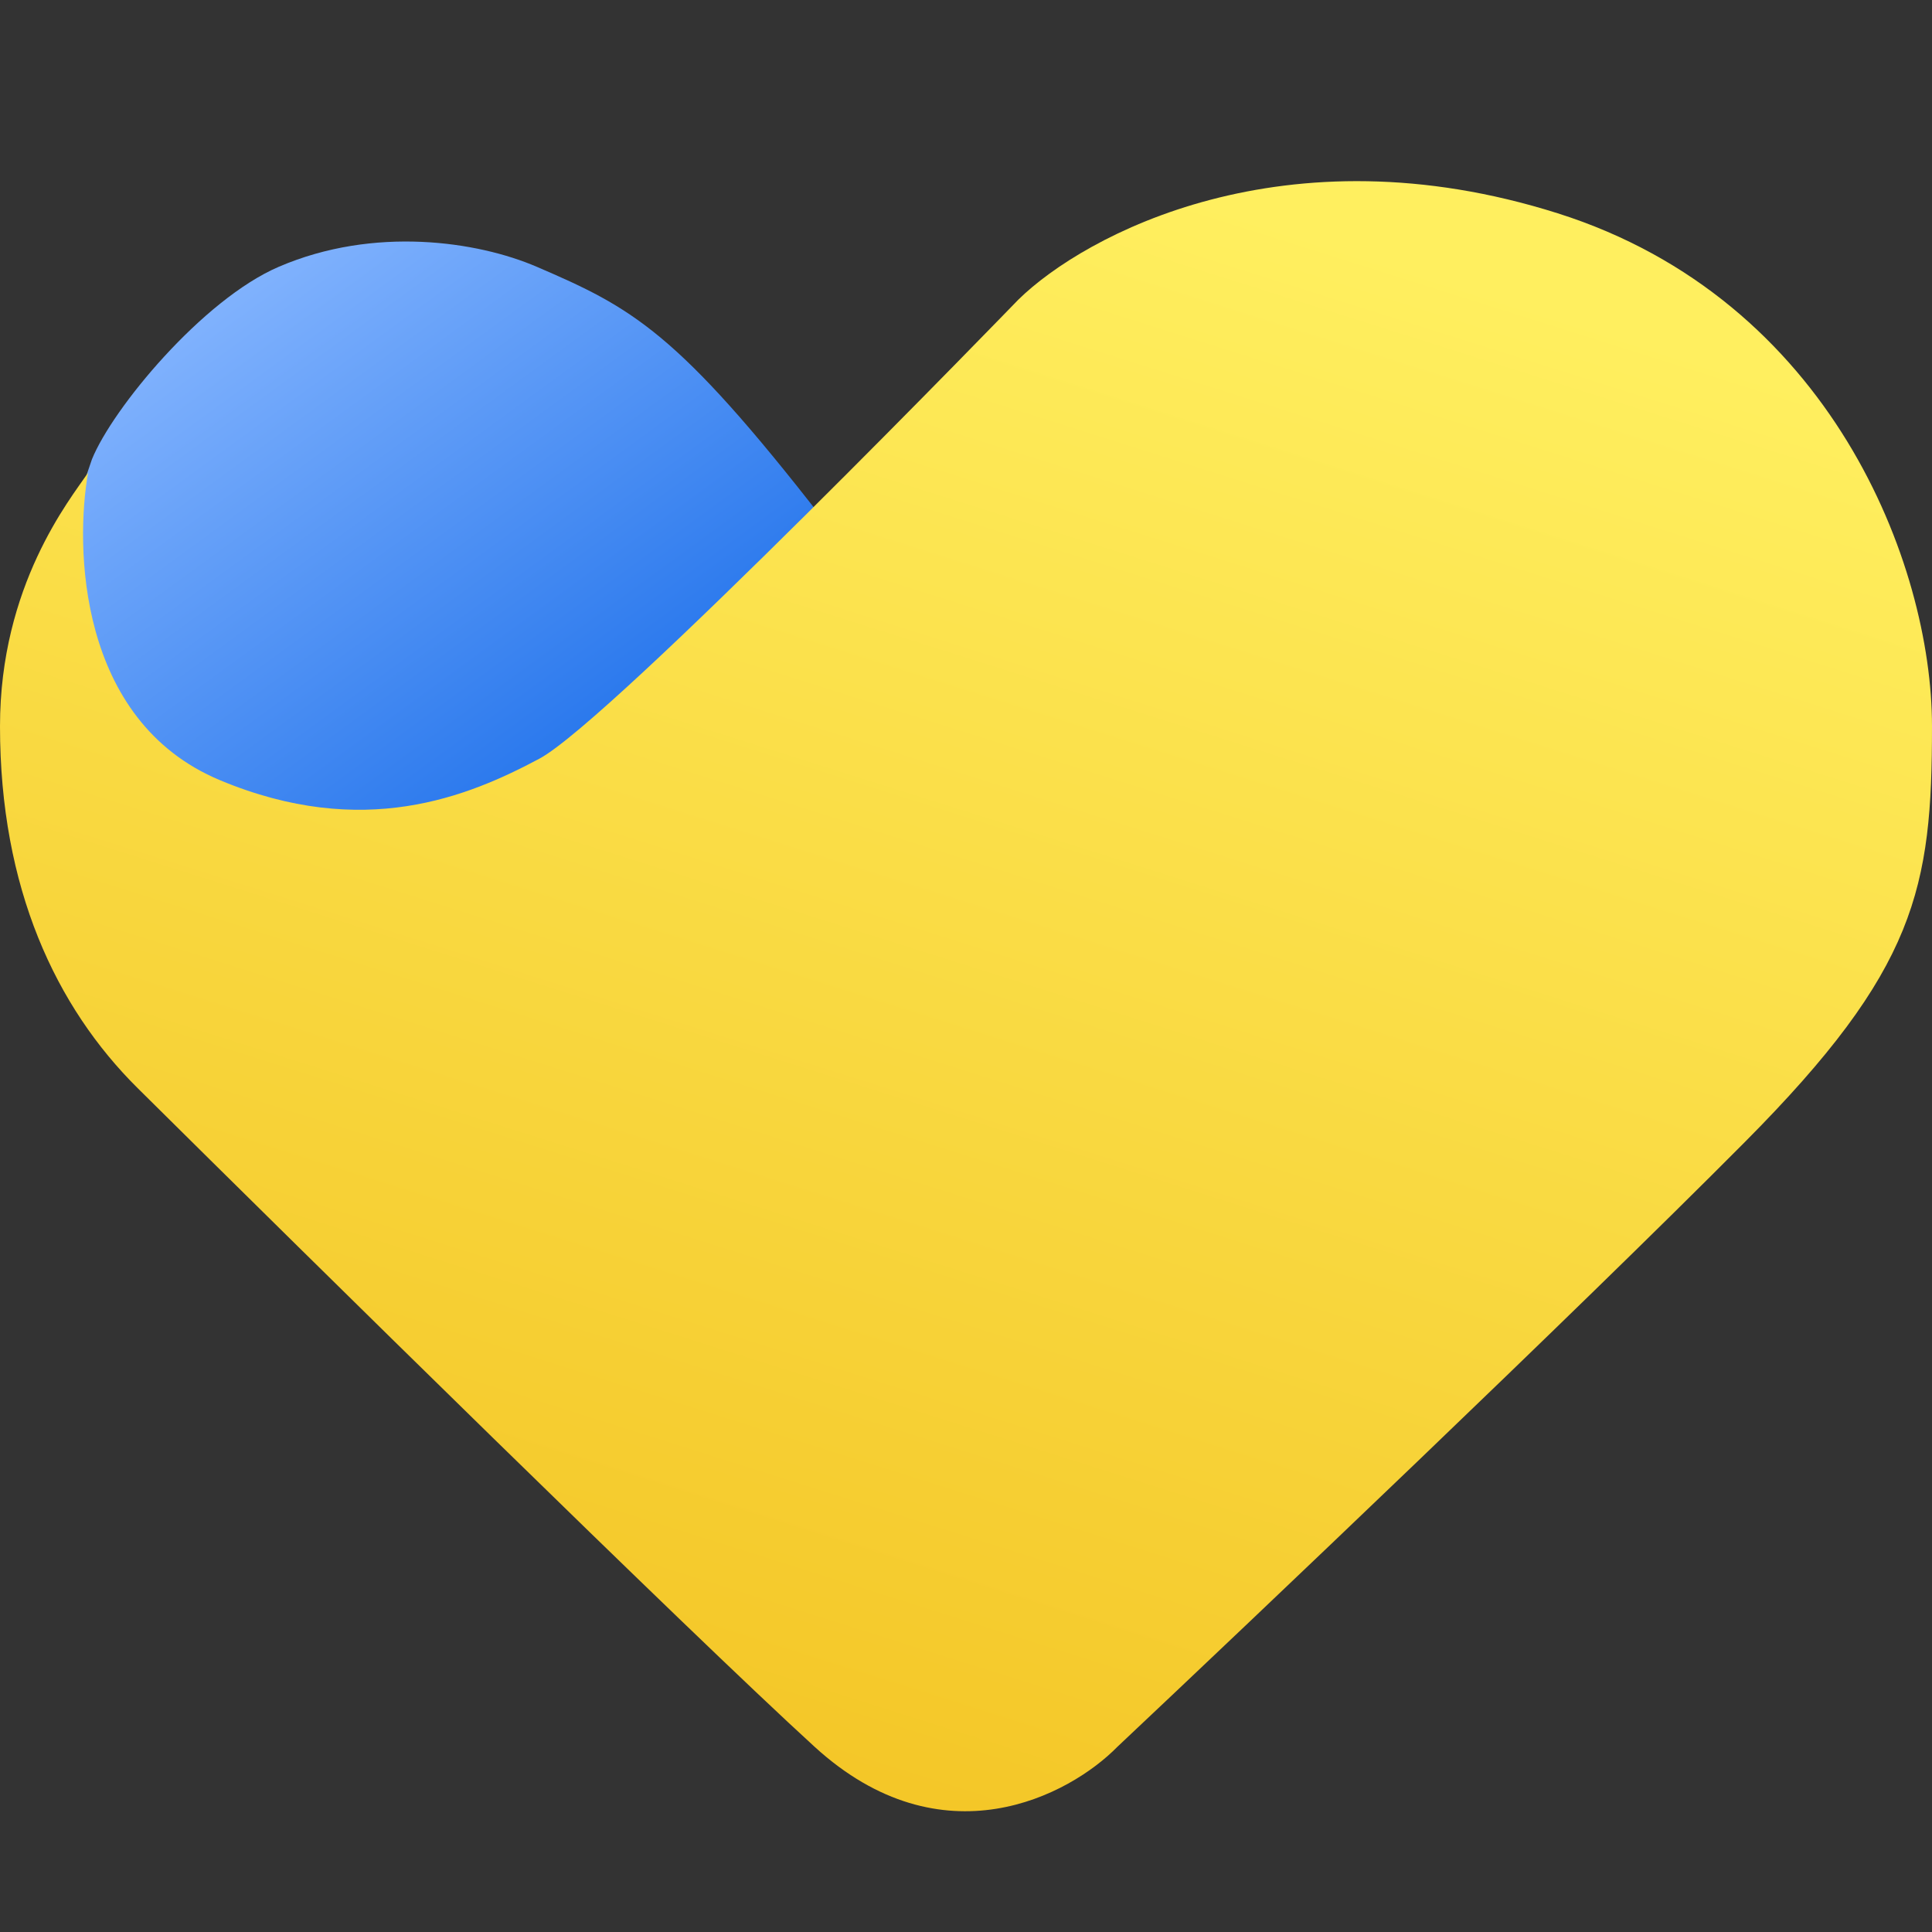
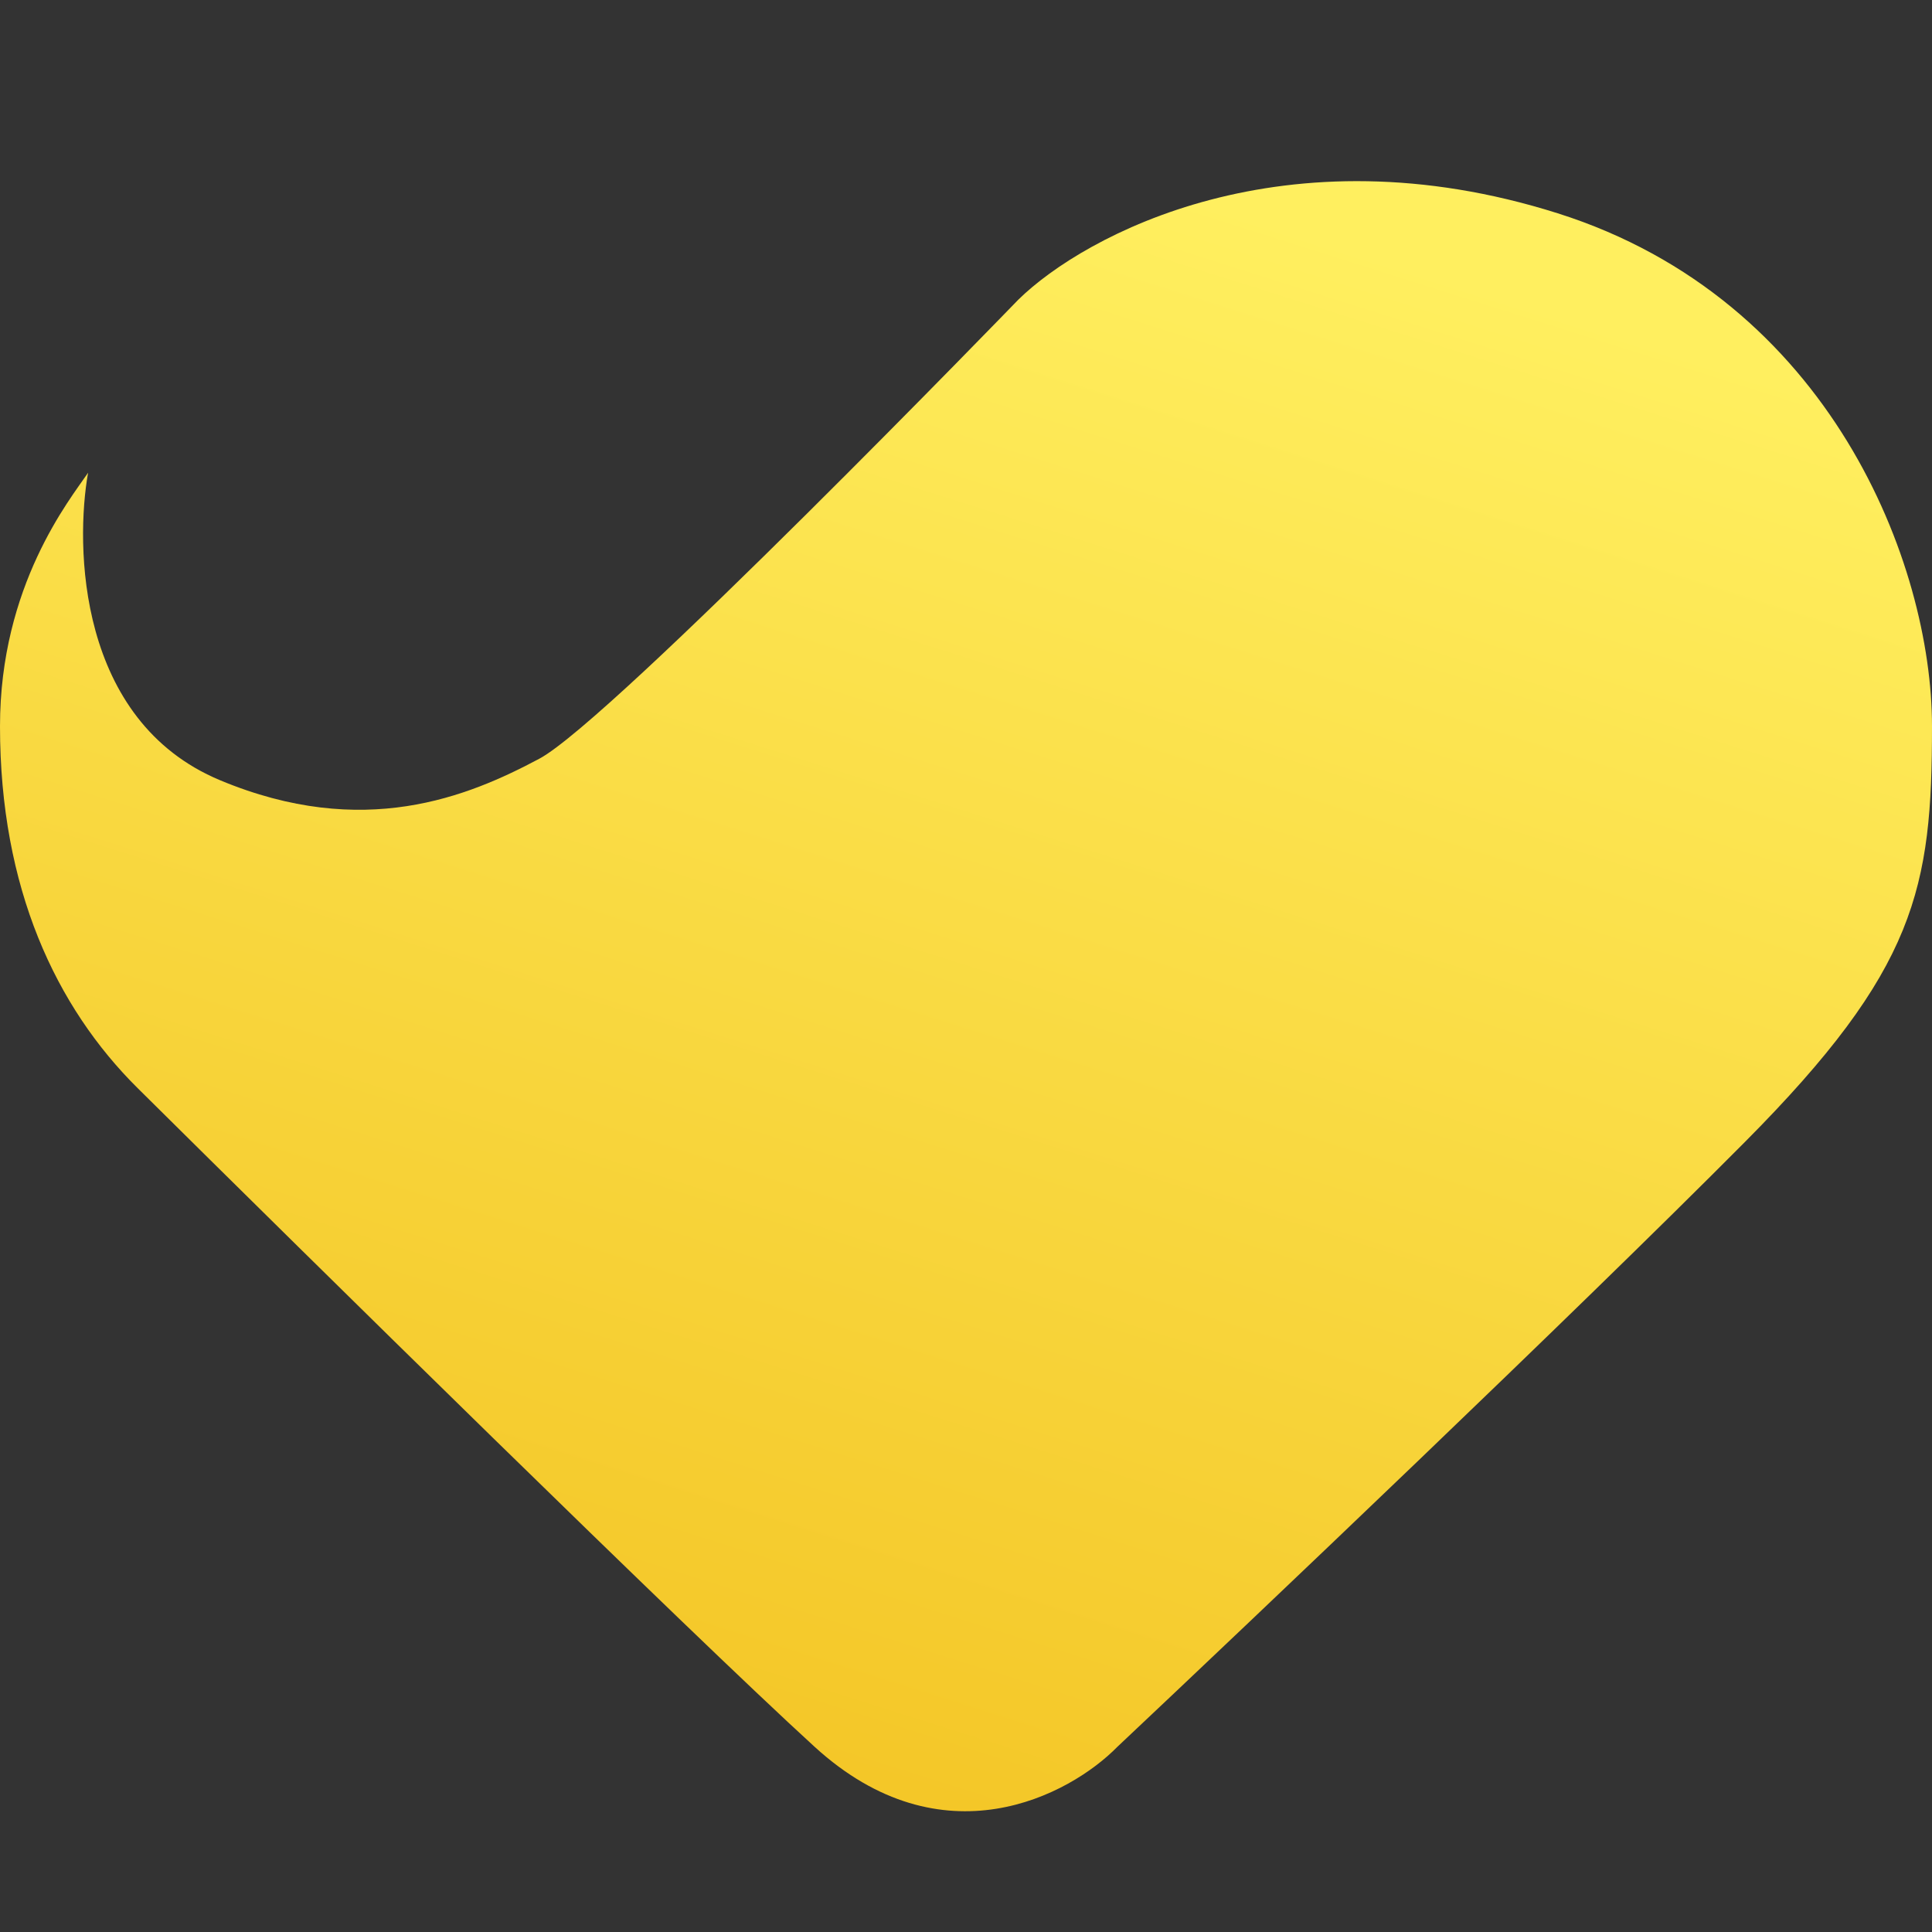
<svg xmlns="http://www.w3.org/2000/svg" width="32" height="32" viewBox="0 0 32 32" fill="none">
  <rect x="0" y="0" width="32" height="32" fill="#333333" stroke="none" />
-   <path d="M4.617 4.419C3.354 4.962 1.864 6.765 1.523 7.607L1 9.139L1.645 12.475L4.246 15L9.541 14.223L14 9.658L13.628 8.595C11.213 5.487 10.47 5.098 8.891 4.419C7.911 3.997 6.197 3.739 4.617 4.419Z" fill="url(#paint0_linear_4_572)" />
  <path d="M3.647 12.924C1.273 11.935 1.246 9.022 1.459 7.83C1.155 8.277 2.38878e-05 9.7 6.12965e-10 12.029C-2.75115e-05 14.712 0.926 16.68 2.279 18.022C5.136 20.854 11.378 27.002 13.493 28.933C15.608 30.865 17.717 29.738 18.507 28.933C20.786 26.787 26.056 21.778 28.9 18.916C31.745 16.054 32 14.712 32 12.029C32 9.346 30.322 4.964 25.801 3.533C21.279 2.102 17.96 3.89 16.866 4.964C16.866 4.964 10.12 11.934 8.934 12.566C7.749 13.198 6.017 13.912 3.647 12.924Z" fill="url(#paint1_linear_4_572)" />
  <defs>
    <linearGradient id="paint0_linear_4_572" x1="9.355" y1="12.285" x2="3.323" y2="4.027" gradientUnits="userSpaceOnUse">
      <stop stop-color="#2B79ED" />
      <stop offset="1" stop-color="#89B8FF" />
    </linearGradient>
    <linearGradient id="paint1_linear_4_572" x1="24.342" y1="4.61" x2="16.285" y2="30.09" gradientUnits="userSpaceOnUse">
      <stop stop-color="#FFEF5F" />
      <stop offset="1" stop-color="#F4C728" />
    </linearGradient>
  </defs>
</svg>